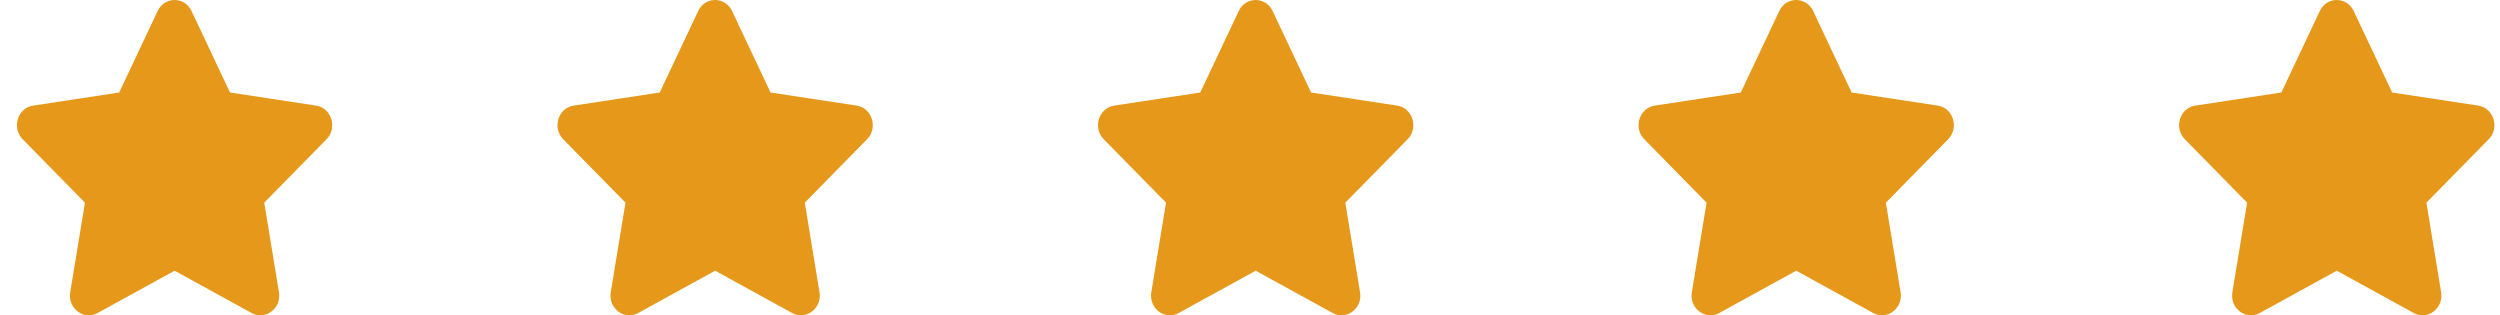
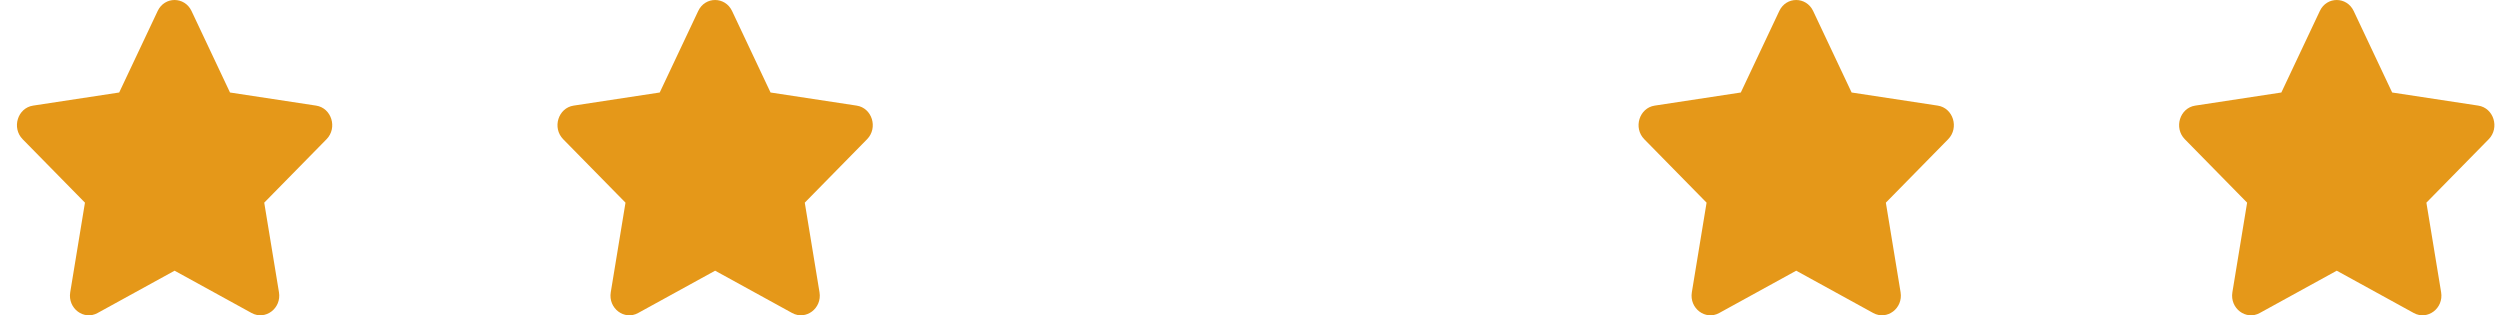
<svg xmlns="http://www.w3.org/2000/svg" width="111" height="14" viewBox="0 0 111 14" fill="none">
  <path d="M7.001 0.487L5.292 4.107L1.469 4.689C0.783 4.793 0.509 5.676 1.006 6.182L3.772 8.998L3.118 12.976C3 13.695 3.725 14.234 4.332 13.898L7.752 12.019L11.172 13.898C11.779 14.231 12.504 13.695 12.386 12.976L11.732 8.998L14.498 6.182C14.995 5.676 14.72 4.793 14.035 4.689L10.212 4.107L8.503 0.487C8.197 -0.158 7.31 -0.166 7.001 0.487Z" fill="#E59819" />
  <path d="M31.001 0.487L29.292 4.107L25.469 4.689C24.783 4.793 24.509 5.676 25.006 6.182L27.772 8.998L27.118 12.976C27 13.695 27.725 14.234 28.332 13.898L31.752 12.019L35.172 13.898C35.779 14.231 36.504 13.695 36.386 12.976L35.732 8.998L38.498 6.182C38.995 5.676 38.721 4.793 38.035 4.689L34.212 4.107L32.503 0.487C32.197 -0.158 31.31 -0.166 31.001 0.487Z" fill="#E59819" />
-   <path d="M55.001 0.487L53.292 4.107L49.469 4.689C48.783 4.793 48.509 5.676 49.006 6.182L51.772 8.998L51.118 12.976C51 13.695 51.725 14.234 52.332 13.898L55.752 12.019L59.172 13.898C59.779 14.231 60.504 13.695 60.386 12.976L59.732 8.998L62.498 6.182C62.995 5.676 62.721 4.793 62.035 4.689L58.212 4.107L56.503 0.487C56.197 -0.158 55.31 -0.166 55.001 0.487Z" fill="#E59819" />
  <path d="M79.001 0.487L77.292 4.107L73.469 4.689C72.783 4.793 72.509 5.676 73.006 6.182L75.772 8.998L75.118 12.976C75 13.695 75.725 14.234 76.332 13.898L79.752 12.019L83.172 13.898C83.779 14.231 84.504 13.695 84.386 12.976L83.732 8.998L86.498 6.182C86.995 5.676 86.721 4.793 86.035 4.689L82.212 4.107L80.503 0.487C80.197 -0.158 79.31 -0.166 79.001 0.487Z" fill="#E59819" />
  <path d="M103.001 0.487L101.292 4.107L97.469 4.689C96.783 4.793 96.509 5.676 97.006 6.182L99.772 8.998L99.118 12.976C99 13.695 99.725 14.234 100.332 13.898L103.752 12.019L107.172 13.898C107.779 14.231 108.504 13.695 108.386 12.976L107.732 8.998L110.498 6.182C110.995 5.676 110.721 4.793 110.035 4.689L106.212 4.107L104.503 0.487C104.197 -0.158 103.31 -0.166 103.001 0.487Z" fill="#E59819" />
</svg>